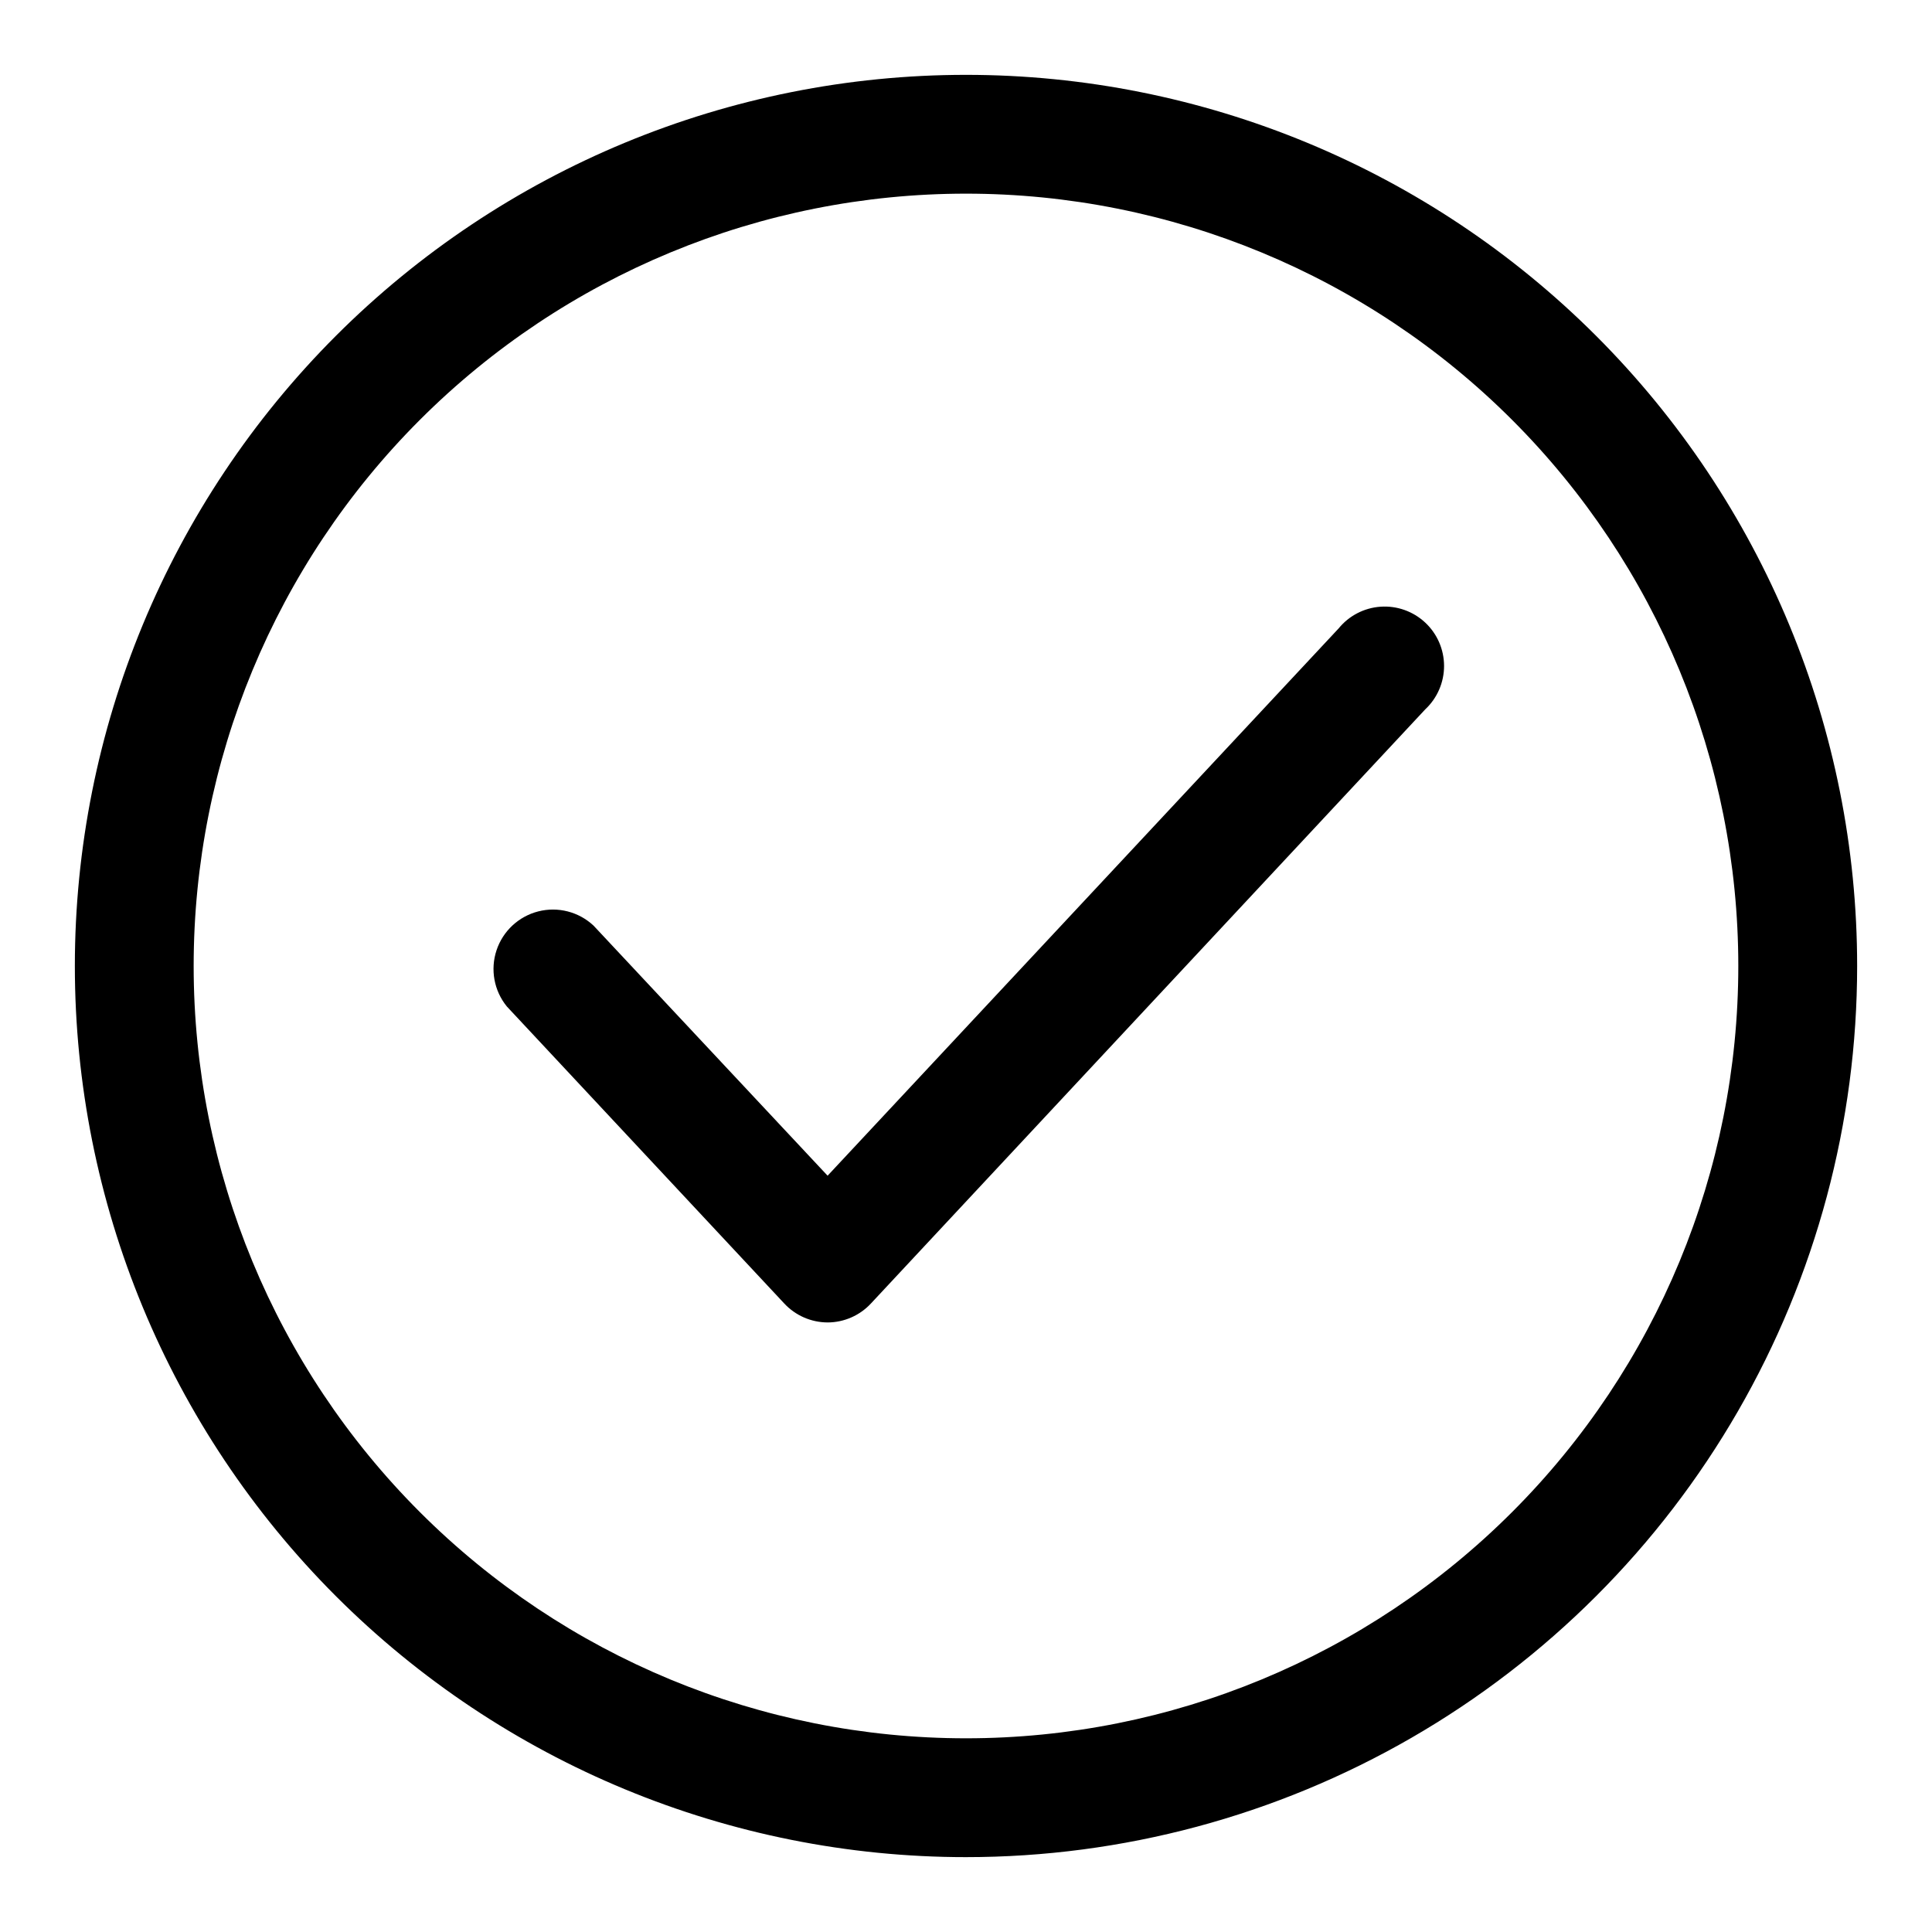
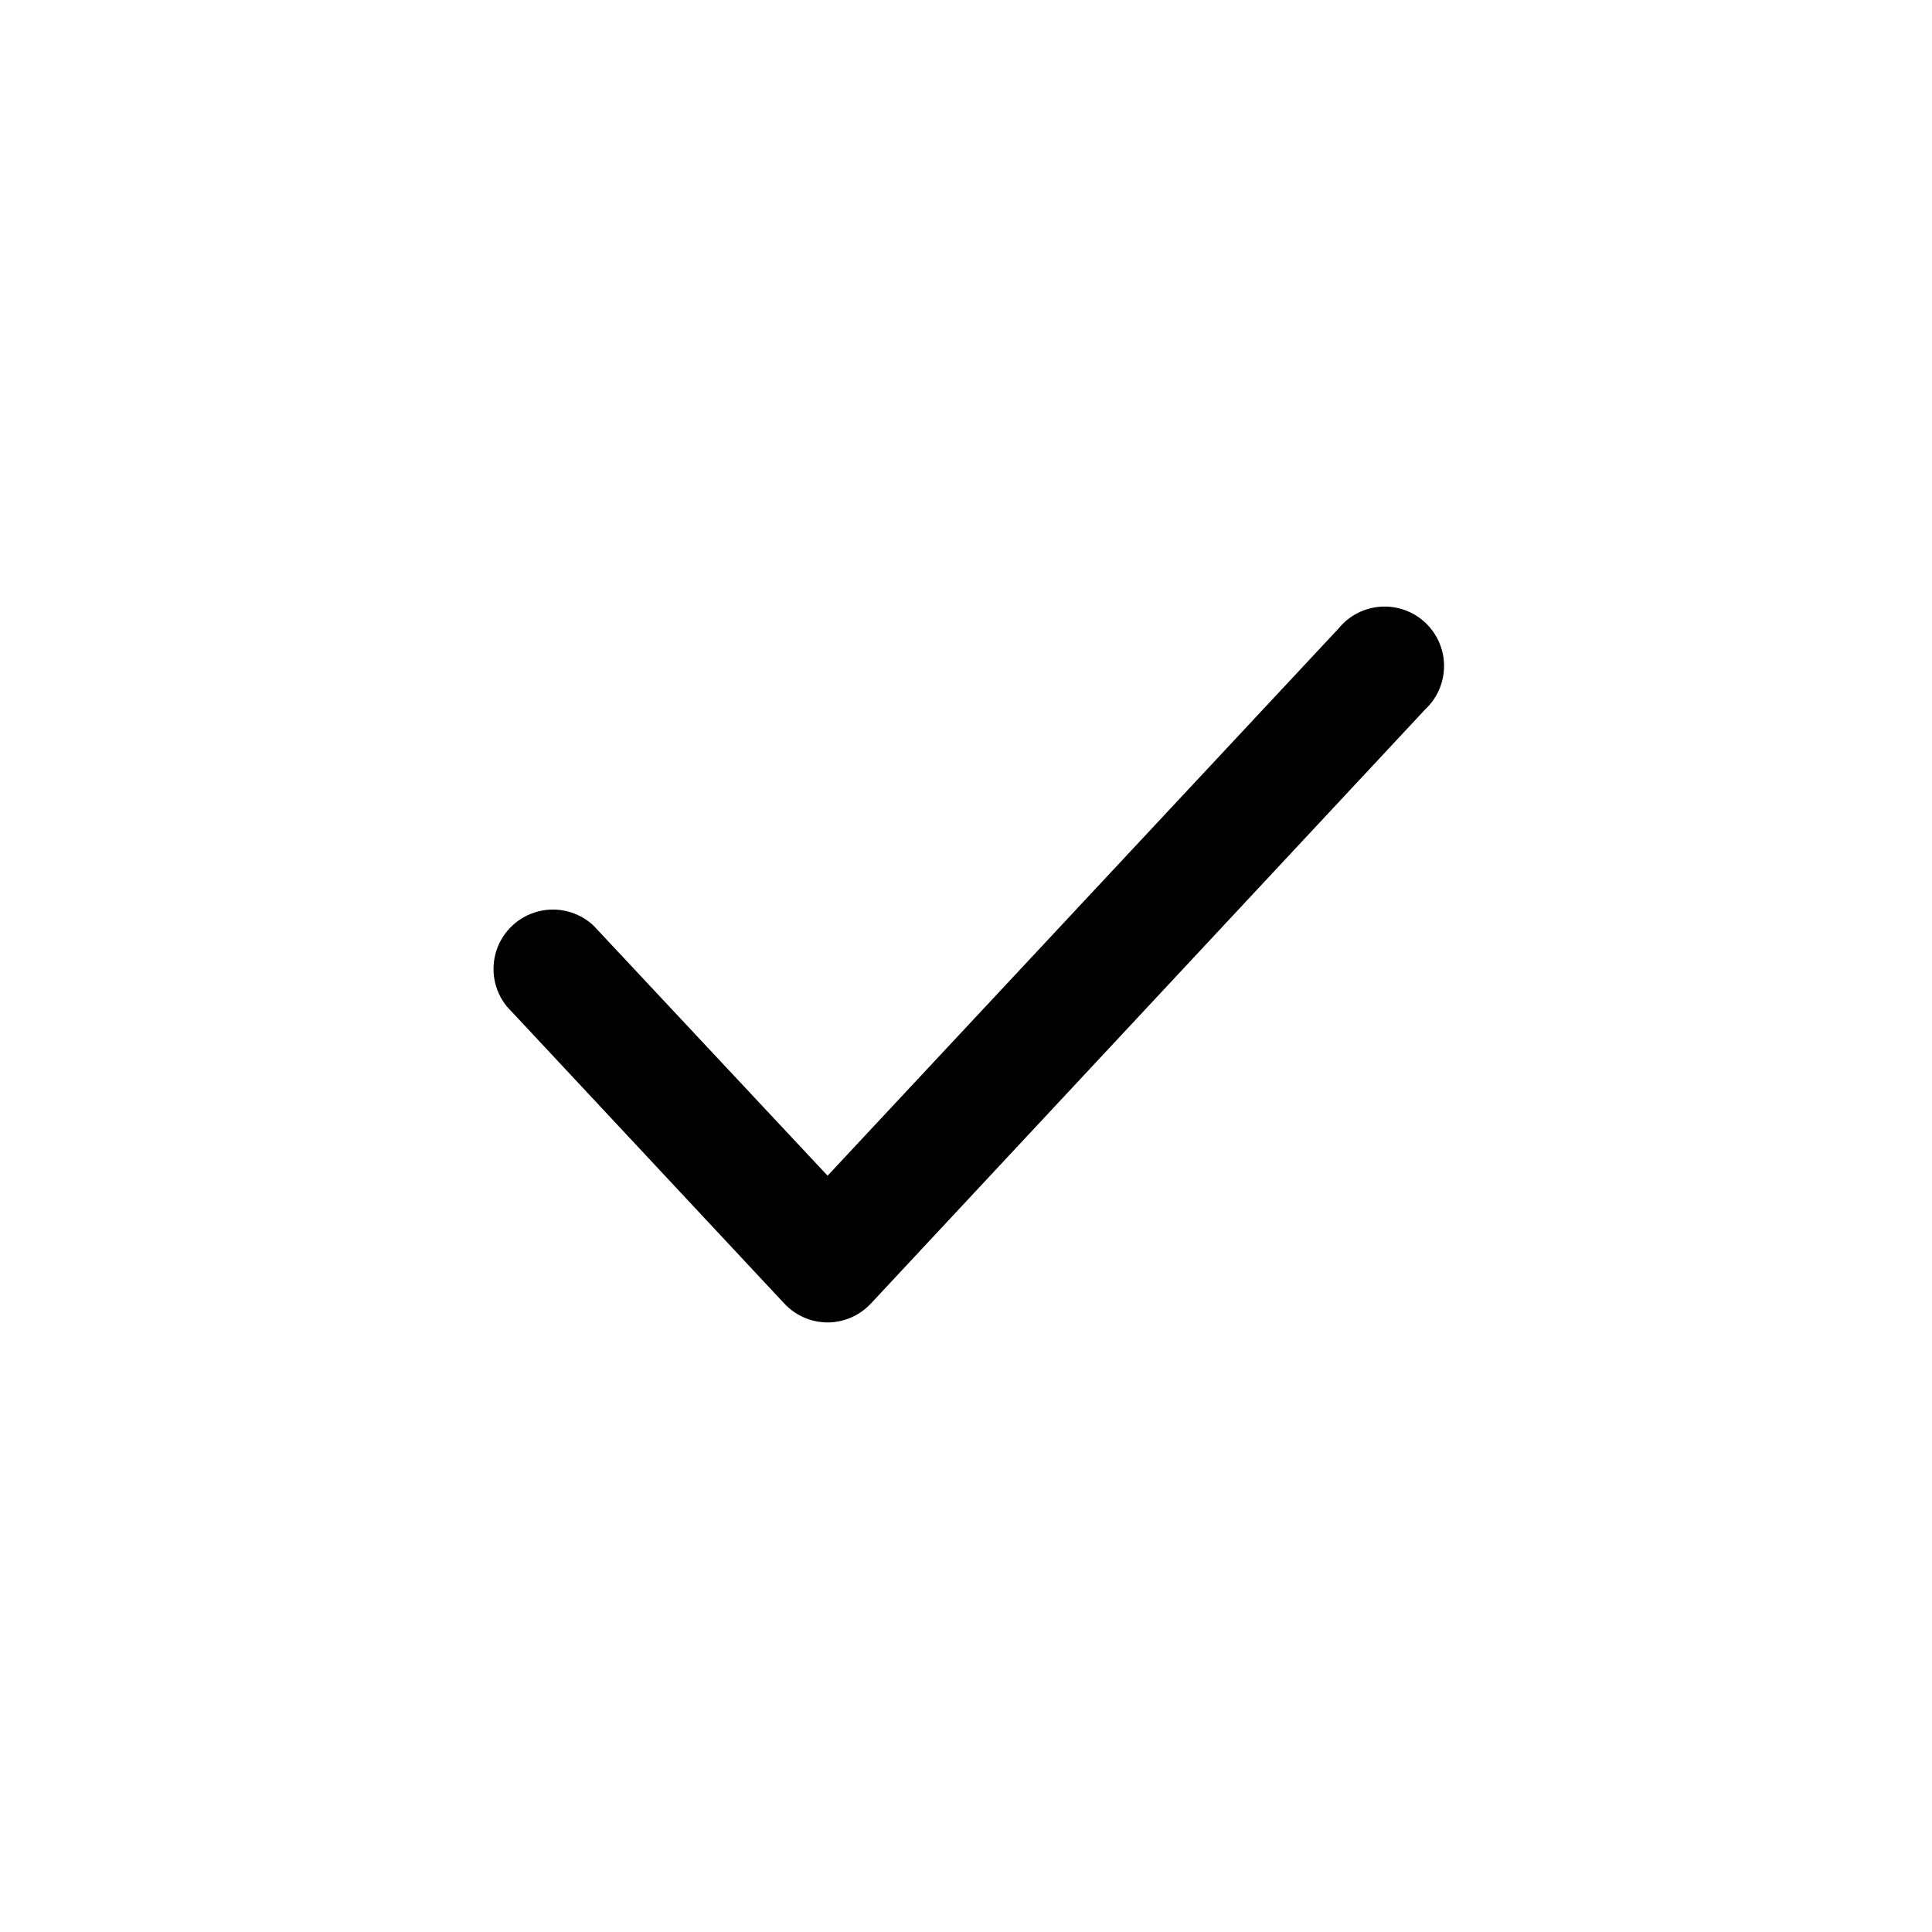
<svg xmlns="http://www.w3.org/2000/svg" fill="#000000" width="800px" height="800px" version="1.1" viewBox="144 144 512 512">
  <g>
-     <path d="m400 636.16c-62.637 0-122.7-24.883-166.99-69.172-44.289-44.289-69.172-104.36-69.172-166.99 0-62.637 24.883-122.7 69.172-166.99 44.289-44.289 104.36-69.172 166.99-69.172 62.633 0 122.7 24.883 166.99 69.172 44.289 44.289 69.172 104.36 69.172 166.99 0 41.453-10.914 82.18-31.641 118.08-20.727 35.902-50.539 65.715-86.441 86.441-35.898 20.727-76.625 31.641-118.08 31.641zm0-440.84c-54.285 0-106.34 21.566-144.73 59.949-38.383 38.383-59.949 90.441-59.949 144.73 0 54.281 21.566 106.34 59.949 144.72 38.383 38.387 90.441 59.949 144.73 59.949 54.281 0 106.34-21.562 144.72-59.949 38.387-38.383 59.949-90.441 59.949-144.72 0-54.285-21.562-106.34-59.949-144.73-38.383-38.383-90.441-59.949-144.72-59.949z" />
    <path d="m363.32 494.46c-4.363-0.012-8.527-1.836-11.496-5.035l-73.523-78.719v-0.004c-3.383-4.168-4.406-9.773-2.715-14.867 1.688-5.098 5.859-8.98 11.062-10.305 5.199-1.324 10.719 0.094 14.641 3.762l62.031 66.281 135.4-145v0.004c2.746-3.391 6.777-5.488 11.129-5.793 4.356-0.301 8.637 1.215 11.828 4.188 3.195 2.973 5.008 7.141 5.016 11.5 0.004 4.363-1.801 8.535-4.988 11.516l-146.89 157.44c-2.969 3.199-7.129 5.023-11.492 5.035z" />
  </g>
</svg>